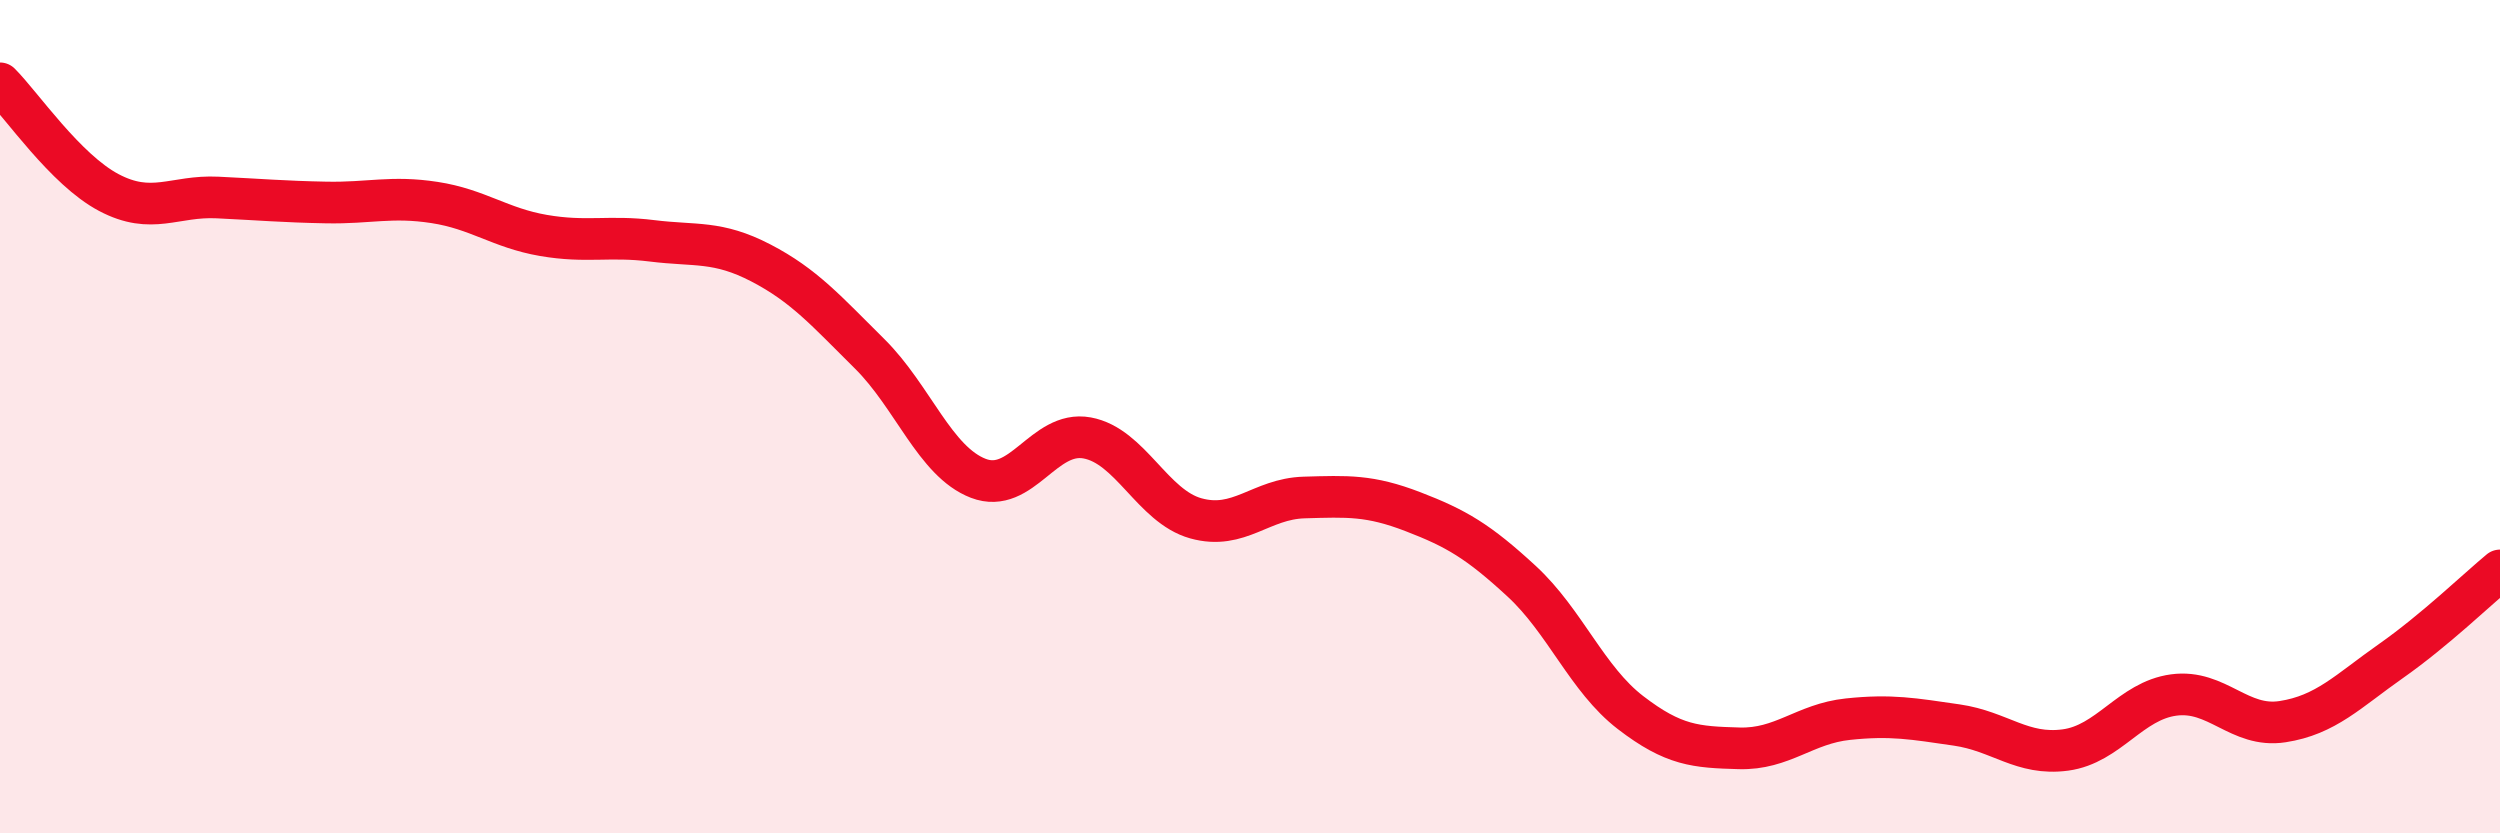
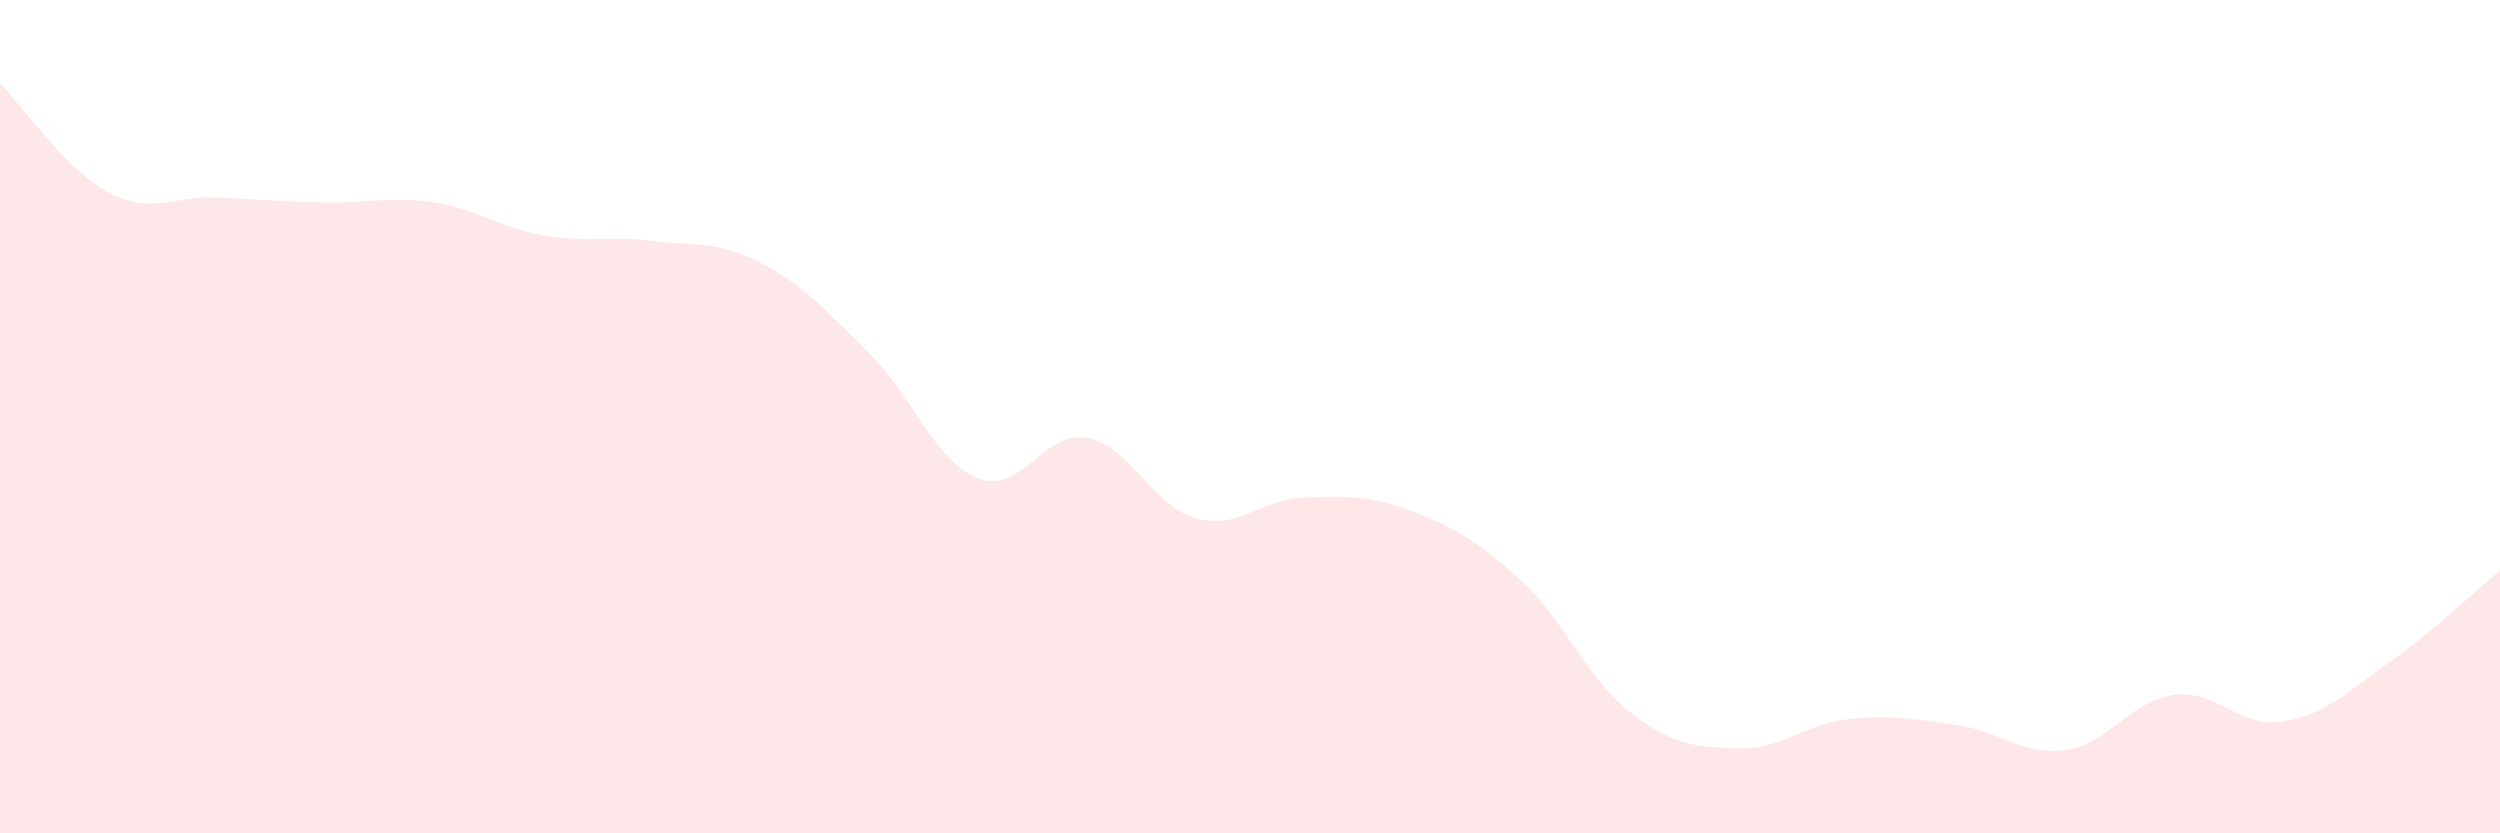
<svg xmlns="http://www.w3.org/2000/svg" width="60" height="20" viewBox="0 0 60 20">
  <path d="M 0,2 C 0.52,2.52 1.57,4.07 2.61,4.62 C 3.65,5.17 4.18,4.69 5.22,4.74 C 6.26,4.79 6.79,4.84 7.83,4.86 C 8.87,4.88 9.39,4.7 10.43,4.86 C 11.47,5.02 12,5.47 13.04,5.65 C 14.08,5.83 14.61,5.65 15.65,5.78 C 16.69,5.91 17.22,5.77 18.26,6.31 C 19.3,6.85 19.83,7.46 20.87,8.49 C 21.91,9.52 22.44,11.08 23.48,11.48 C 24.52,11.88 25.05,10.32 26.09,10.51 C 27.13,10.7 27.66,12.15 28.7,12.44 C 29.74,12.73 30.26,11.97 31.3,11.94 C 32.34,11.91 32.87,11.88 33.91,12.28 C 34.95,12.68 35.48,12.99 36.52,13.95 C 37.56,14.91 38.09,16.3 39.13,17.1 C 40.17,17.9 40.7,17.93 41.74,17.96 C 42.78,17.99 43.31,17.37 44.35,17.26 C 45.39,17.15 45.92,17.25 46.96,17.4 C 48,17.55 48.53,18.14 49.57,18 C 50.61,17.86 51.13,16.82 52.17,16.68 C 53.21,16.54 53.74,17.48 54.78,17.32 C 55.82,17.16 56.35,16.59 57.39,15.86 C 58.43,15.13 59.48,14.12 60,13.69L60 20L0 20Z" fill="#EB0A25" opacity="0.1" stroke-linecap="round" stroke-linejoin="round" />
-   <path d="M 0,2 C 0.52,2.52 1.57,4.07 2.61,4.62 C 3.65,5.17 4.18,4.69 5.22,4.74 C 6.26,4.79 6.79,4.84 7.83,4.86 C 8.87,4.88 9.39,4.7 10.43,4.86 C 11.47,5.02 12,5.47 13.04,5.65 C 14.08,5.83 14.61,5.65 15.65,5.78 C 16.69,5.91 17.22,5.77 18.26,6.31 C 19.3,6.85 19.83,7.46 20.87,8.49 C 21.91,9.52 22.44,11.08 23.48,11.48 C 24.52,11.88 25.05,10.32 26.09,10.51 C 27.13,10.7 27.66,12.15 28.7,12.44 C 29.74,12.73 30.26,11.97 31.3,11.94 C 32.34,11.91 32.87,11.88 33.91,12.28 C 34.95,12.68 35.48,12.99 36.52,13.95 C 37.56,14.91 38.09,16.3 39.13,17.1 C 40.17,17.9 40.7,17.93 41.74,17.96 C 42.78,17.99 43.31,17.37 44.35,17.26 C 45.39,17.15 45.92,17.25 46.96,17.4 C 48,17.55 48.53,18.14 49.57,18 C 50.61,17.86 51.13,16.82 52.17,16.68 C 53.21,16.54 53.74,17.48 54.78,17.32 C 55.82,17.16 56.35,16.59 57.39,15.86 C 58.43,15.13 59.48,14.12 60,13.69" stroke="#EB0A25" stroke-width="1" fill="none" stroke-linecap="round" stroke-linejoin="round" />
</svg>